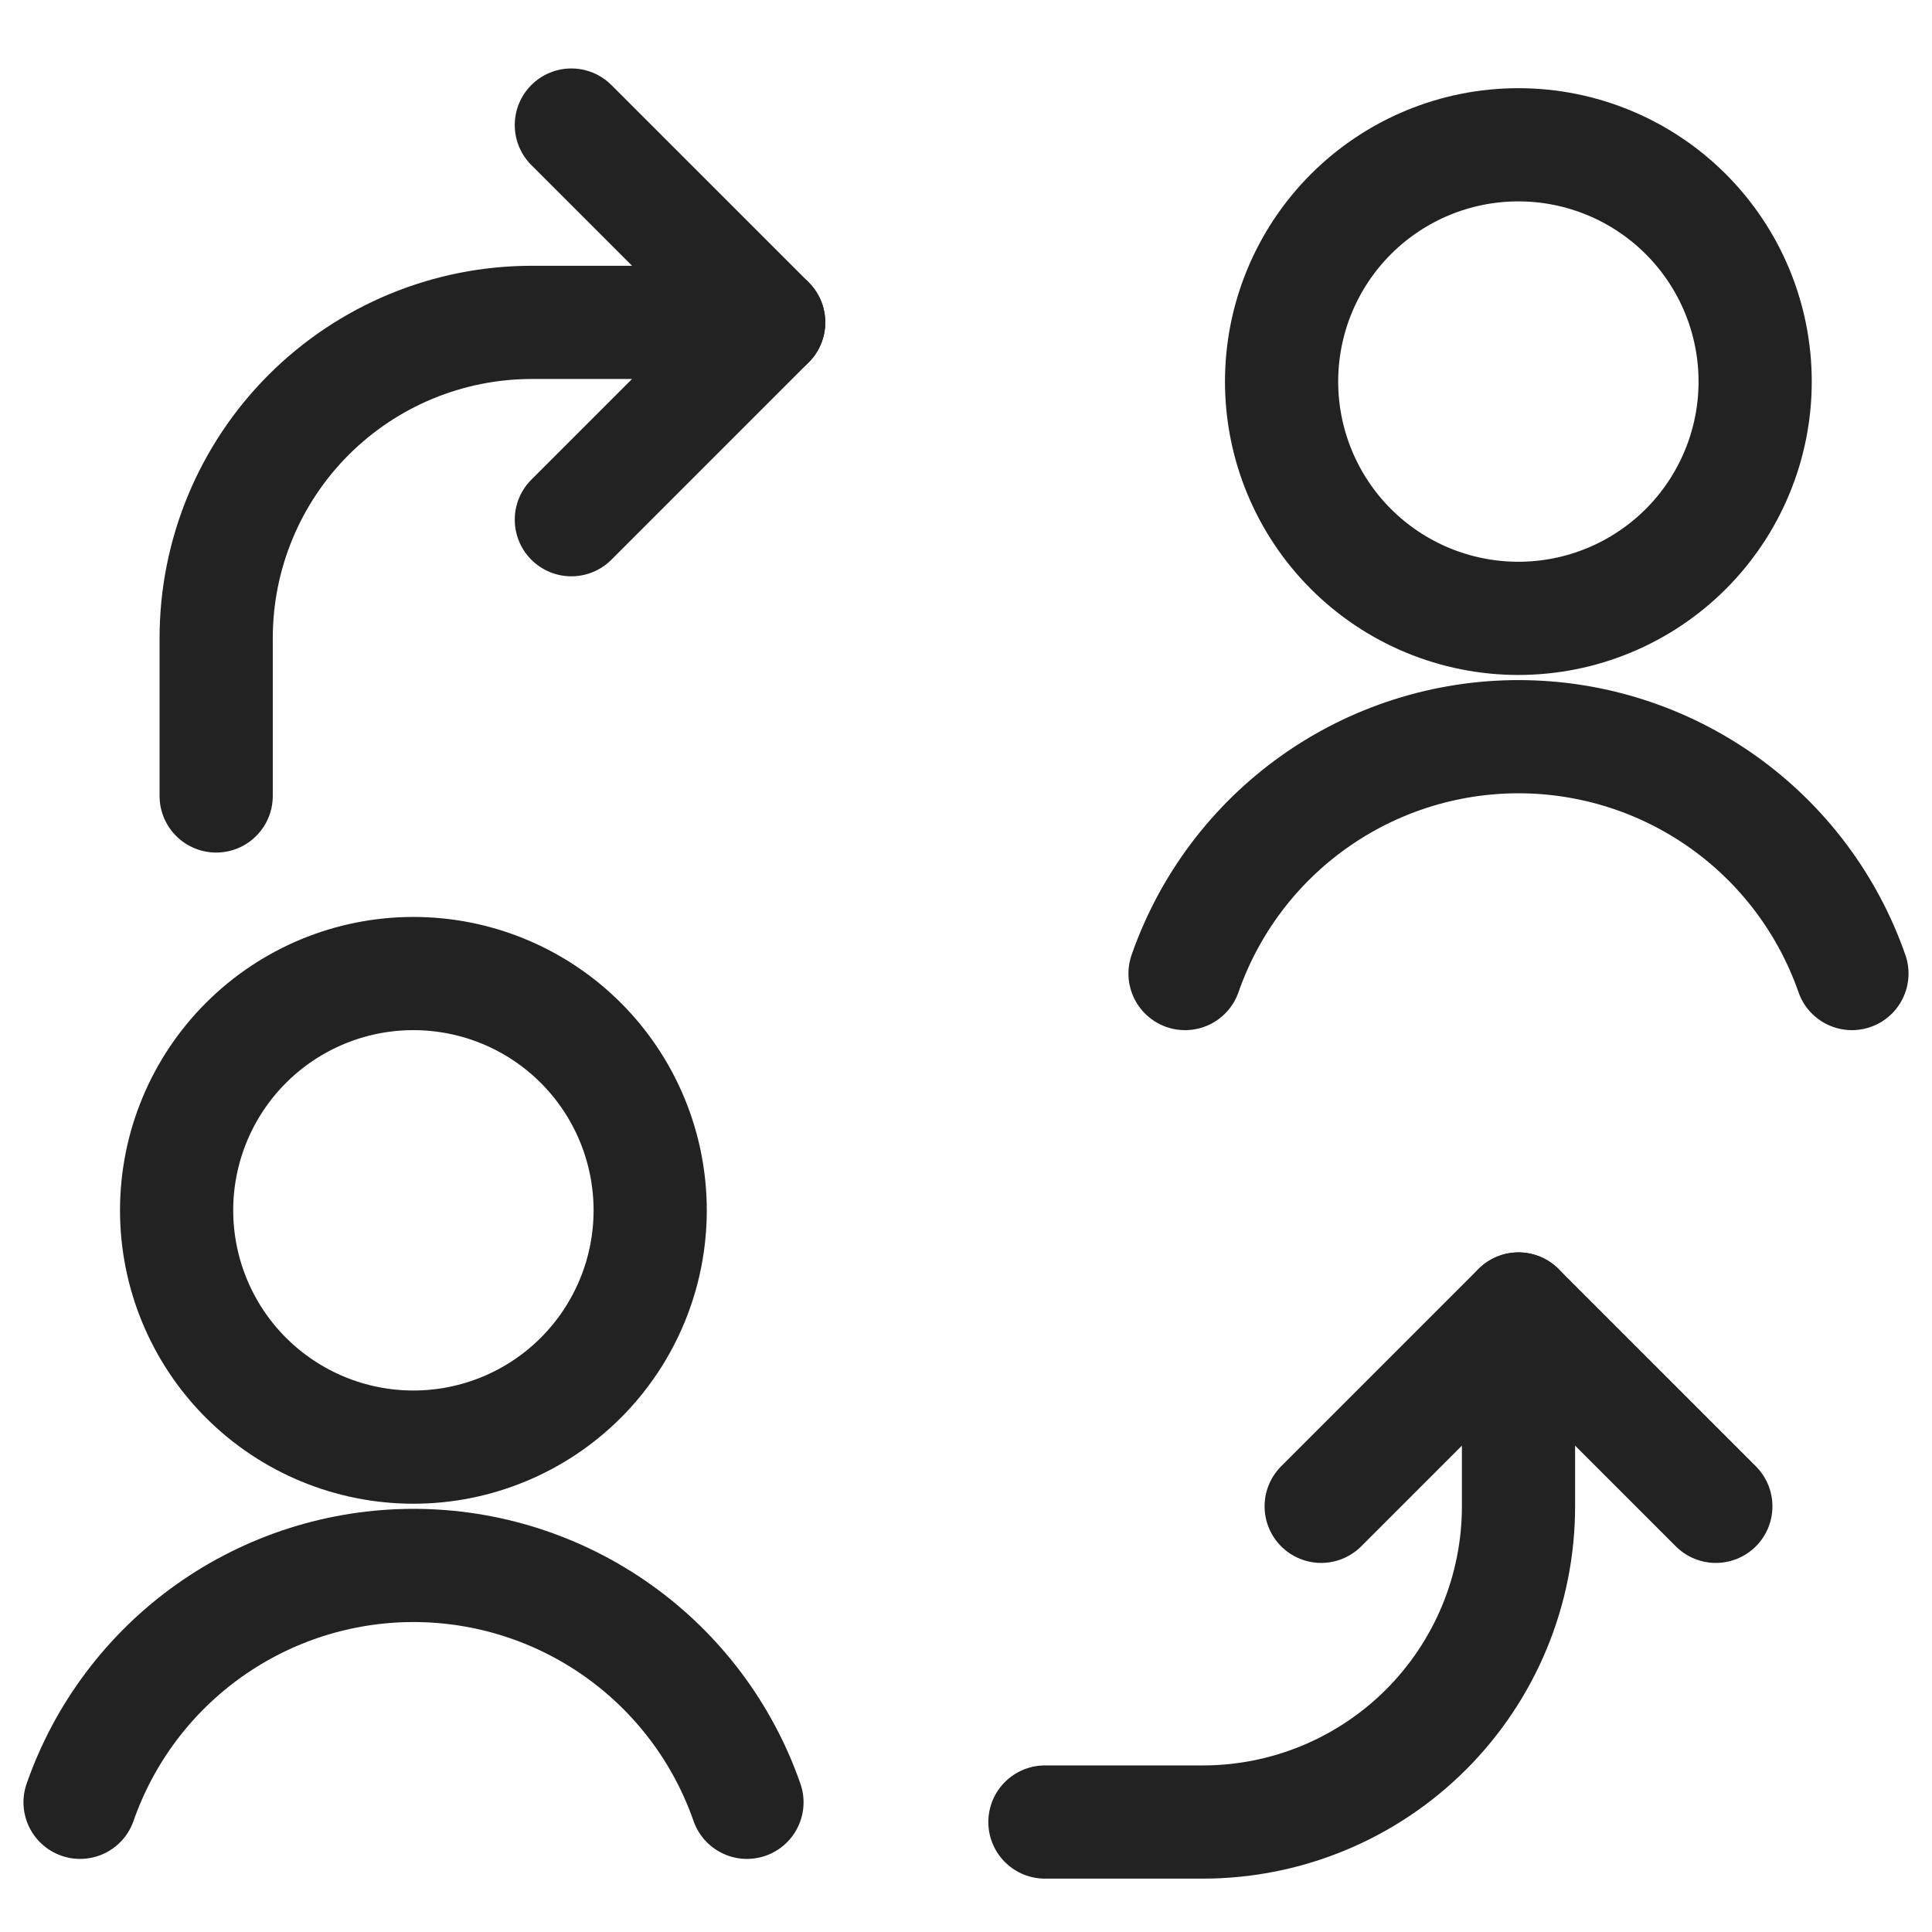
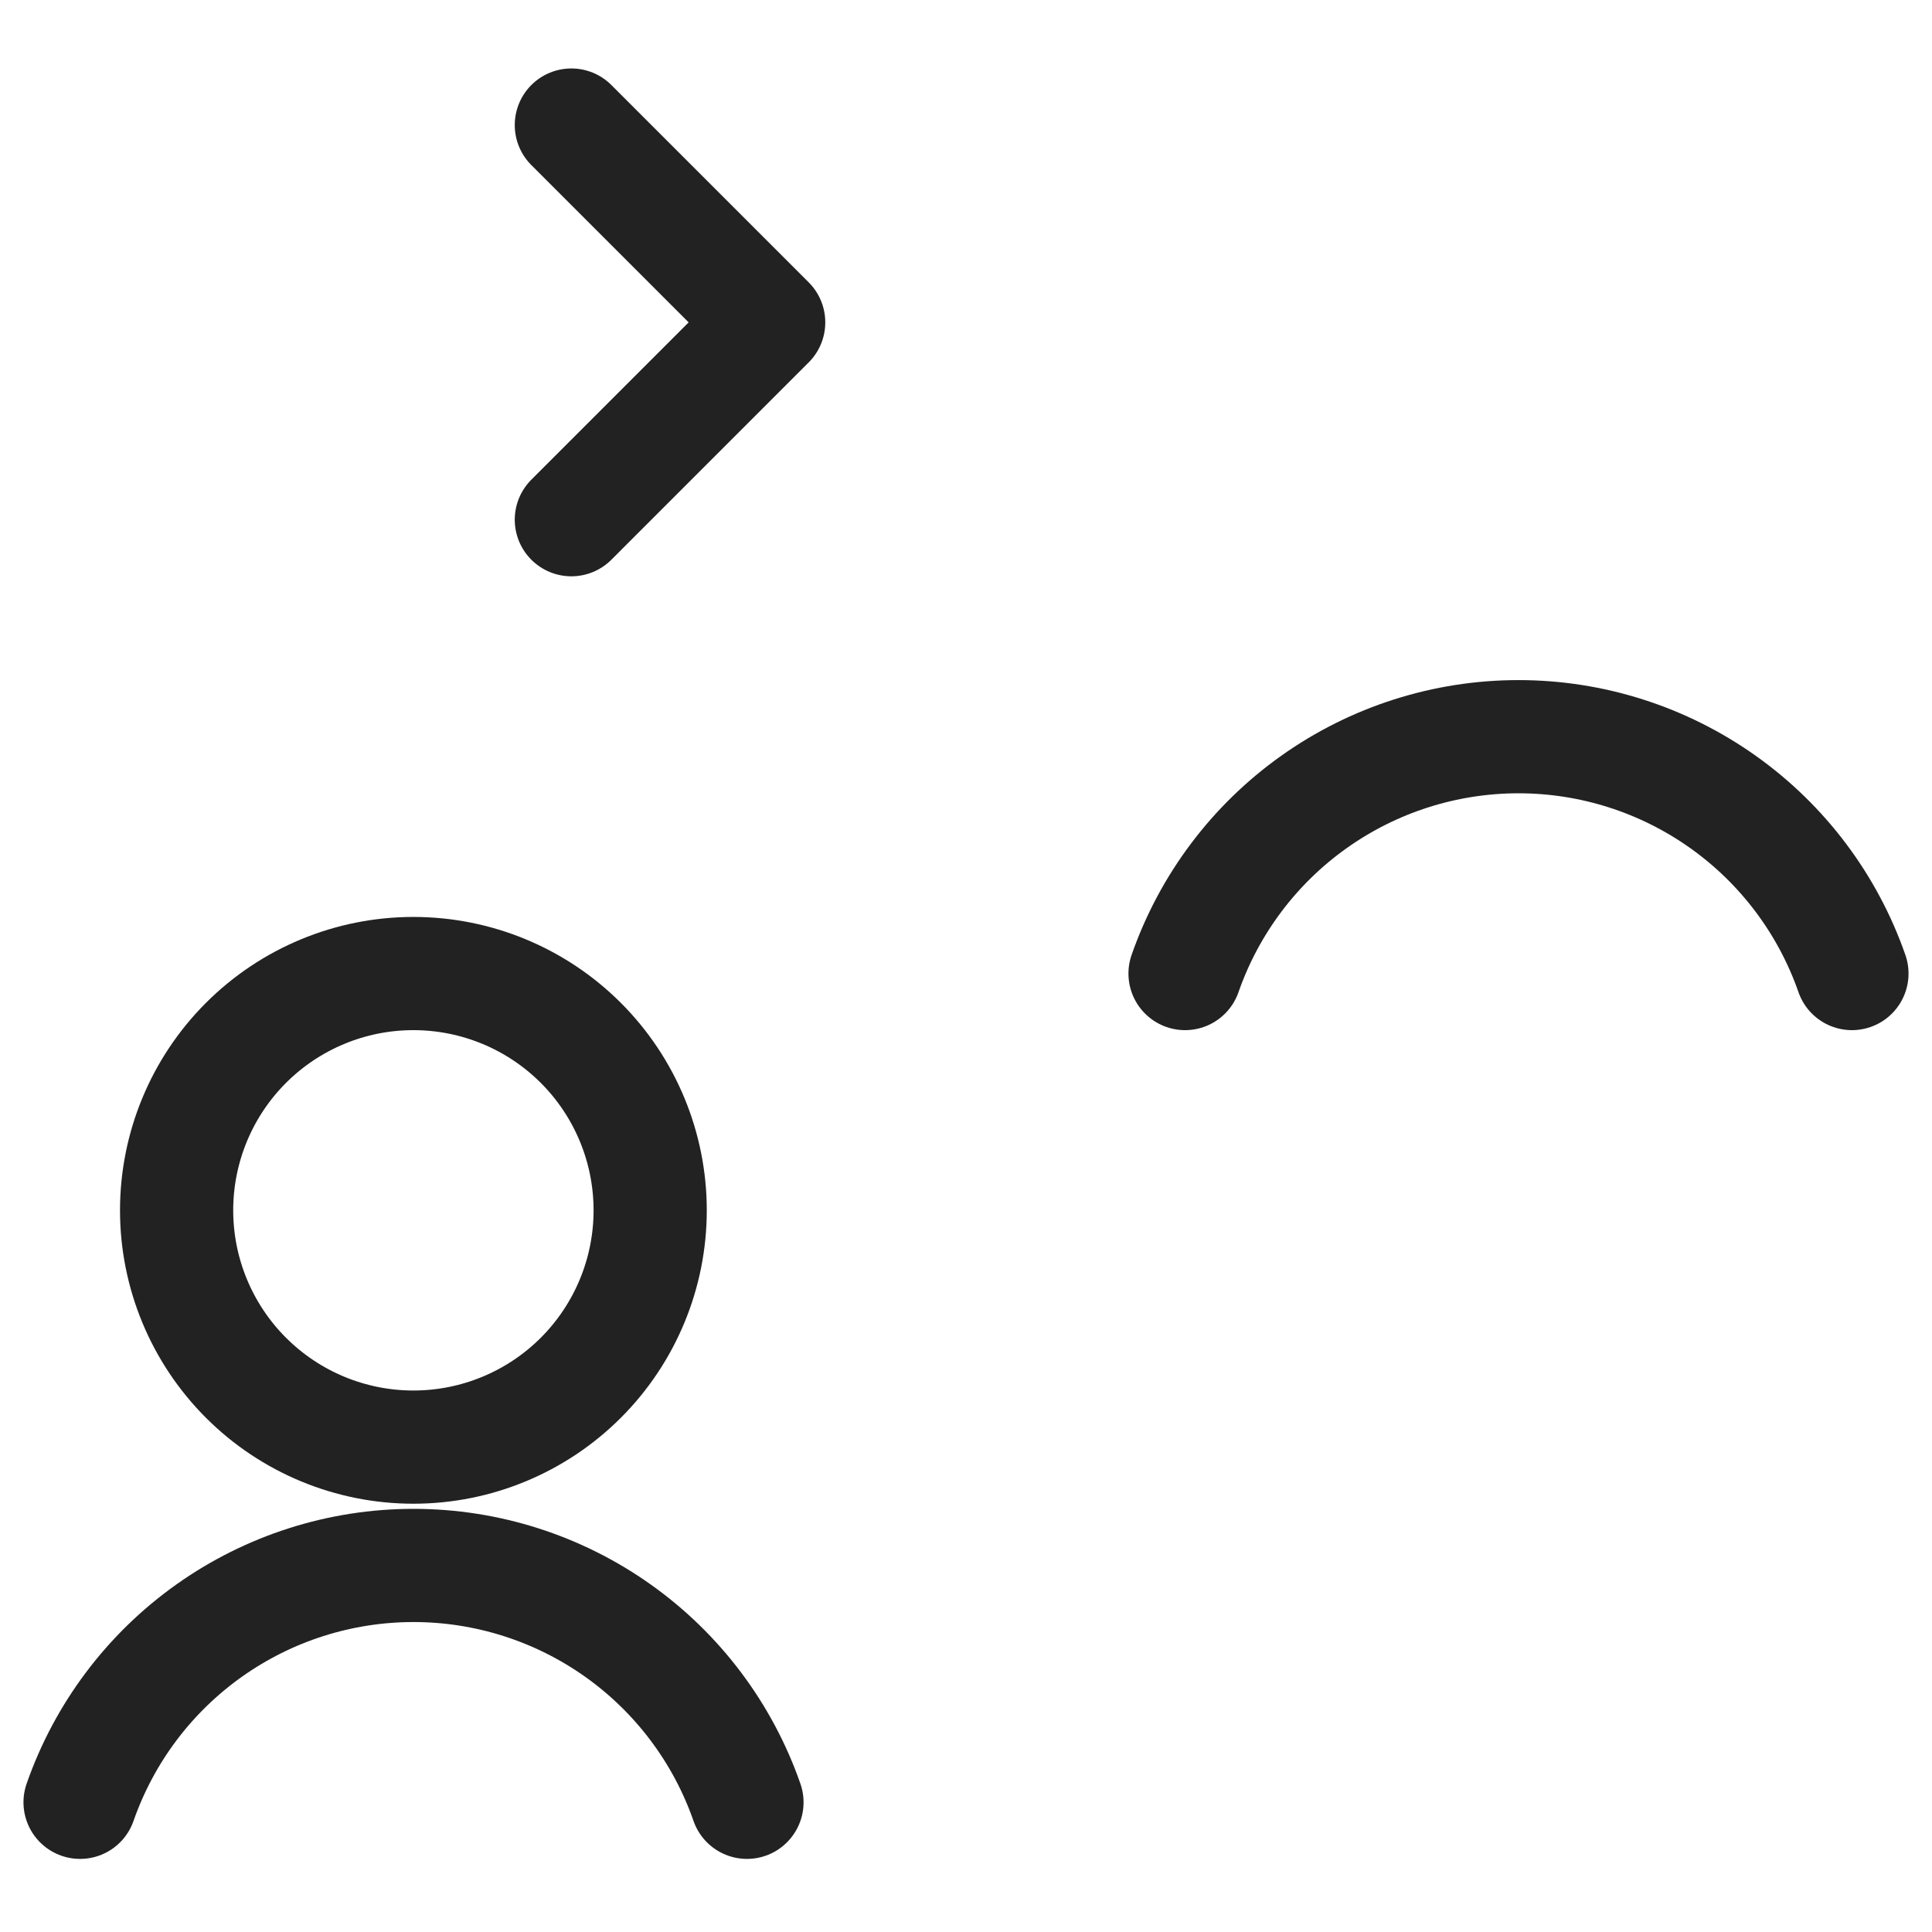
<svg xmlns="http://www.w3.org/2000/svg" width="512" height="512" viewBox="0 0 512 512" fill="none">
  <g filter="url(#filter0_d_5135_650)">
-     <path d="M276.917 480.858H318.751C329.739 480.858 340.619 478.694 350.77 474.489C360.921 470.284 370.144 464.121 377.914 456.352C385.683 448.582 391.846 439.359 396.051 429.208C400.255 419.057 402.42 408.177 402.42 397.189V344.896" stroke="#222222" stroke-width="30" stroke-linecap="round" stroke-linejoin="round" />
-     <path d="M350.127 397.189L402.42 344.896L454.712 397.189" stroke="#222222" stroke-width="30" stroke-linecap="round" stroke-linejoin="round" />
-     <path d="M57.288 208.936V167.102C57.288 144.912 66.103 123.63 81.793 107.94C97.484 92.249 118.766 83.434 140.956 83.434H203.707" stroke="#222222" stroke-width="30" stroke-linecap="round" stroke-linejoin="round" />
    <path d="M151.415 135.726L203.707 83.433L151.415 31.141" stroke="#222222" stroke-width="30" stroke-linecap="round" stroke-linejoin="round" />
    <path d="M46.803 318.749C46.803 335.392 53.414 351.353 65.182 363.121C76.95 374.889 92.911 381.501 109.554 381.501C126.197 381.501 142.158 374.889 153.926 363.121C165.694 351.353 172.305 335.392 172.305 318.749C172.305 302.107 165.694 286.146 153.926 274.377C142.158 262.609 126.197 255.998 109.554 255.998C92.911 255.998 76.95 262.609 65.182 274.377C53.414 286.146 46.803 302.107 46.803 318.749Z" stroke="#222222" stroke-width="30" stroke-linecap="round" stroke-linejoin="round" />
-     <path d="M339.632 99.121C339.632 115.763 346.243 131.724 358.011 143.492C369.779 155.26 385.74 161.872 402.383 161.872C419.026 161.872 434.987 155.26 446.755 143.492C458.523 131.724 465.134 115.763 465.134 99.121C465.134 82.478 458.523 66.517 446.755 54.749C434.987 42.98 419.026 36.369 402.383 36.369C385.74 36.369 369.779 42.98 358.011 54.749C346.243 66.517 339.632 82.478 339.632 99.121Z" stroke="#222222" stroke-width="30" stroke-linecap="round" stroke-linejoin="round" />
    <path d="M197.95 475.628C191.555 457.29 179.613 441.395 163.78 430.149C147.947 418.902 129.007 412.859 109.586 412.859C90.164 412.859 71.224 418.902 55.391 430.149C39.558 441.395 27.616 457.29 21.221 475.628" stroke="#222222" stroke-width="30" stroke-linecap="round" stroke-linejoin="round" />
    <path d="M490.779 255.999C484.384 237.661 472.442 221.766 456.609 210.52C440.776 199.273 421.836 193.23 402.415 193.23C382.993 193.23 364.053 199.273 348.22 210.52C332.387 221.766 320.445 237.661 314.05 255.999" stroke="#222222" stroke-width="30" stroke-linecap="round" stroke-linejoin="round" />
  </g>
  <defs>
    <filter id="filter0_d_5135_650" x="-4" y="-2" width="520" height="520" filterUnits="userSpaceOnUse" color-interpolation-filters="sRGB">
      <feFlood flood-opacity="0" result="BackgroundImageFix" />
      <feColorMatrix in="SourceAlpha" type="matrix" values="0 0 0 0 0 0 0 0 0 0 0 0 0 0 0 0 0 0 127 0" result="hardAlpha" />
      <feOffset dy="2" />
      <feGaussianBlur stdDeviation="2" />
      <feComposite in2="hardAlpha" operator="out" />
      <feColorMatrix type="matrix" values="0 0 0 0 0.098 0 0 0 0 0.129 0 0 0 0 0.239 0 0 0 0.08 0" />
      <feBlend mode="normal" in2="BackgroundImageFix" result="effect1_dropShadow_5135_650" />
      <feBlend mode="normal" in="SourceGraphic" in2="effect1_dropShadow_5135_650" result="shape" />
    </filter>
  </defs>
</svg>